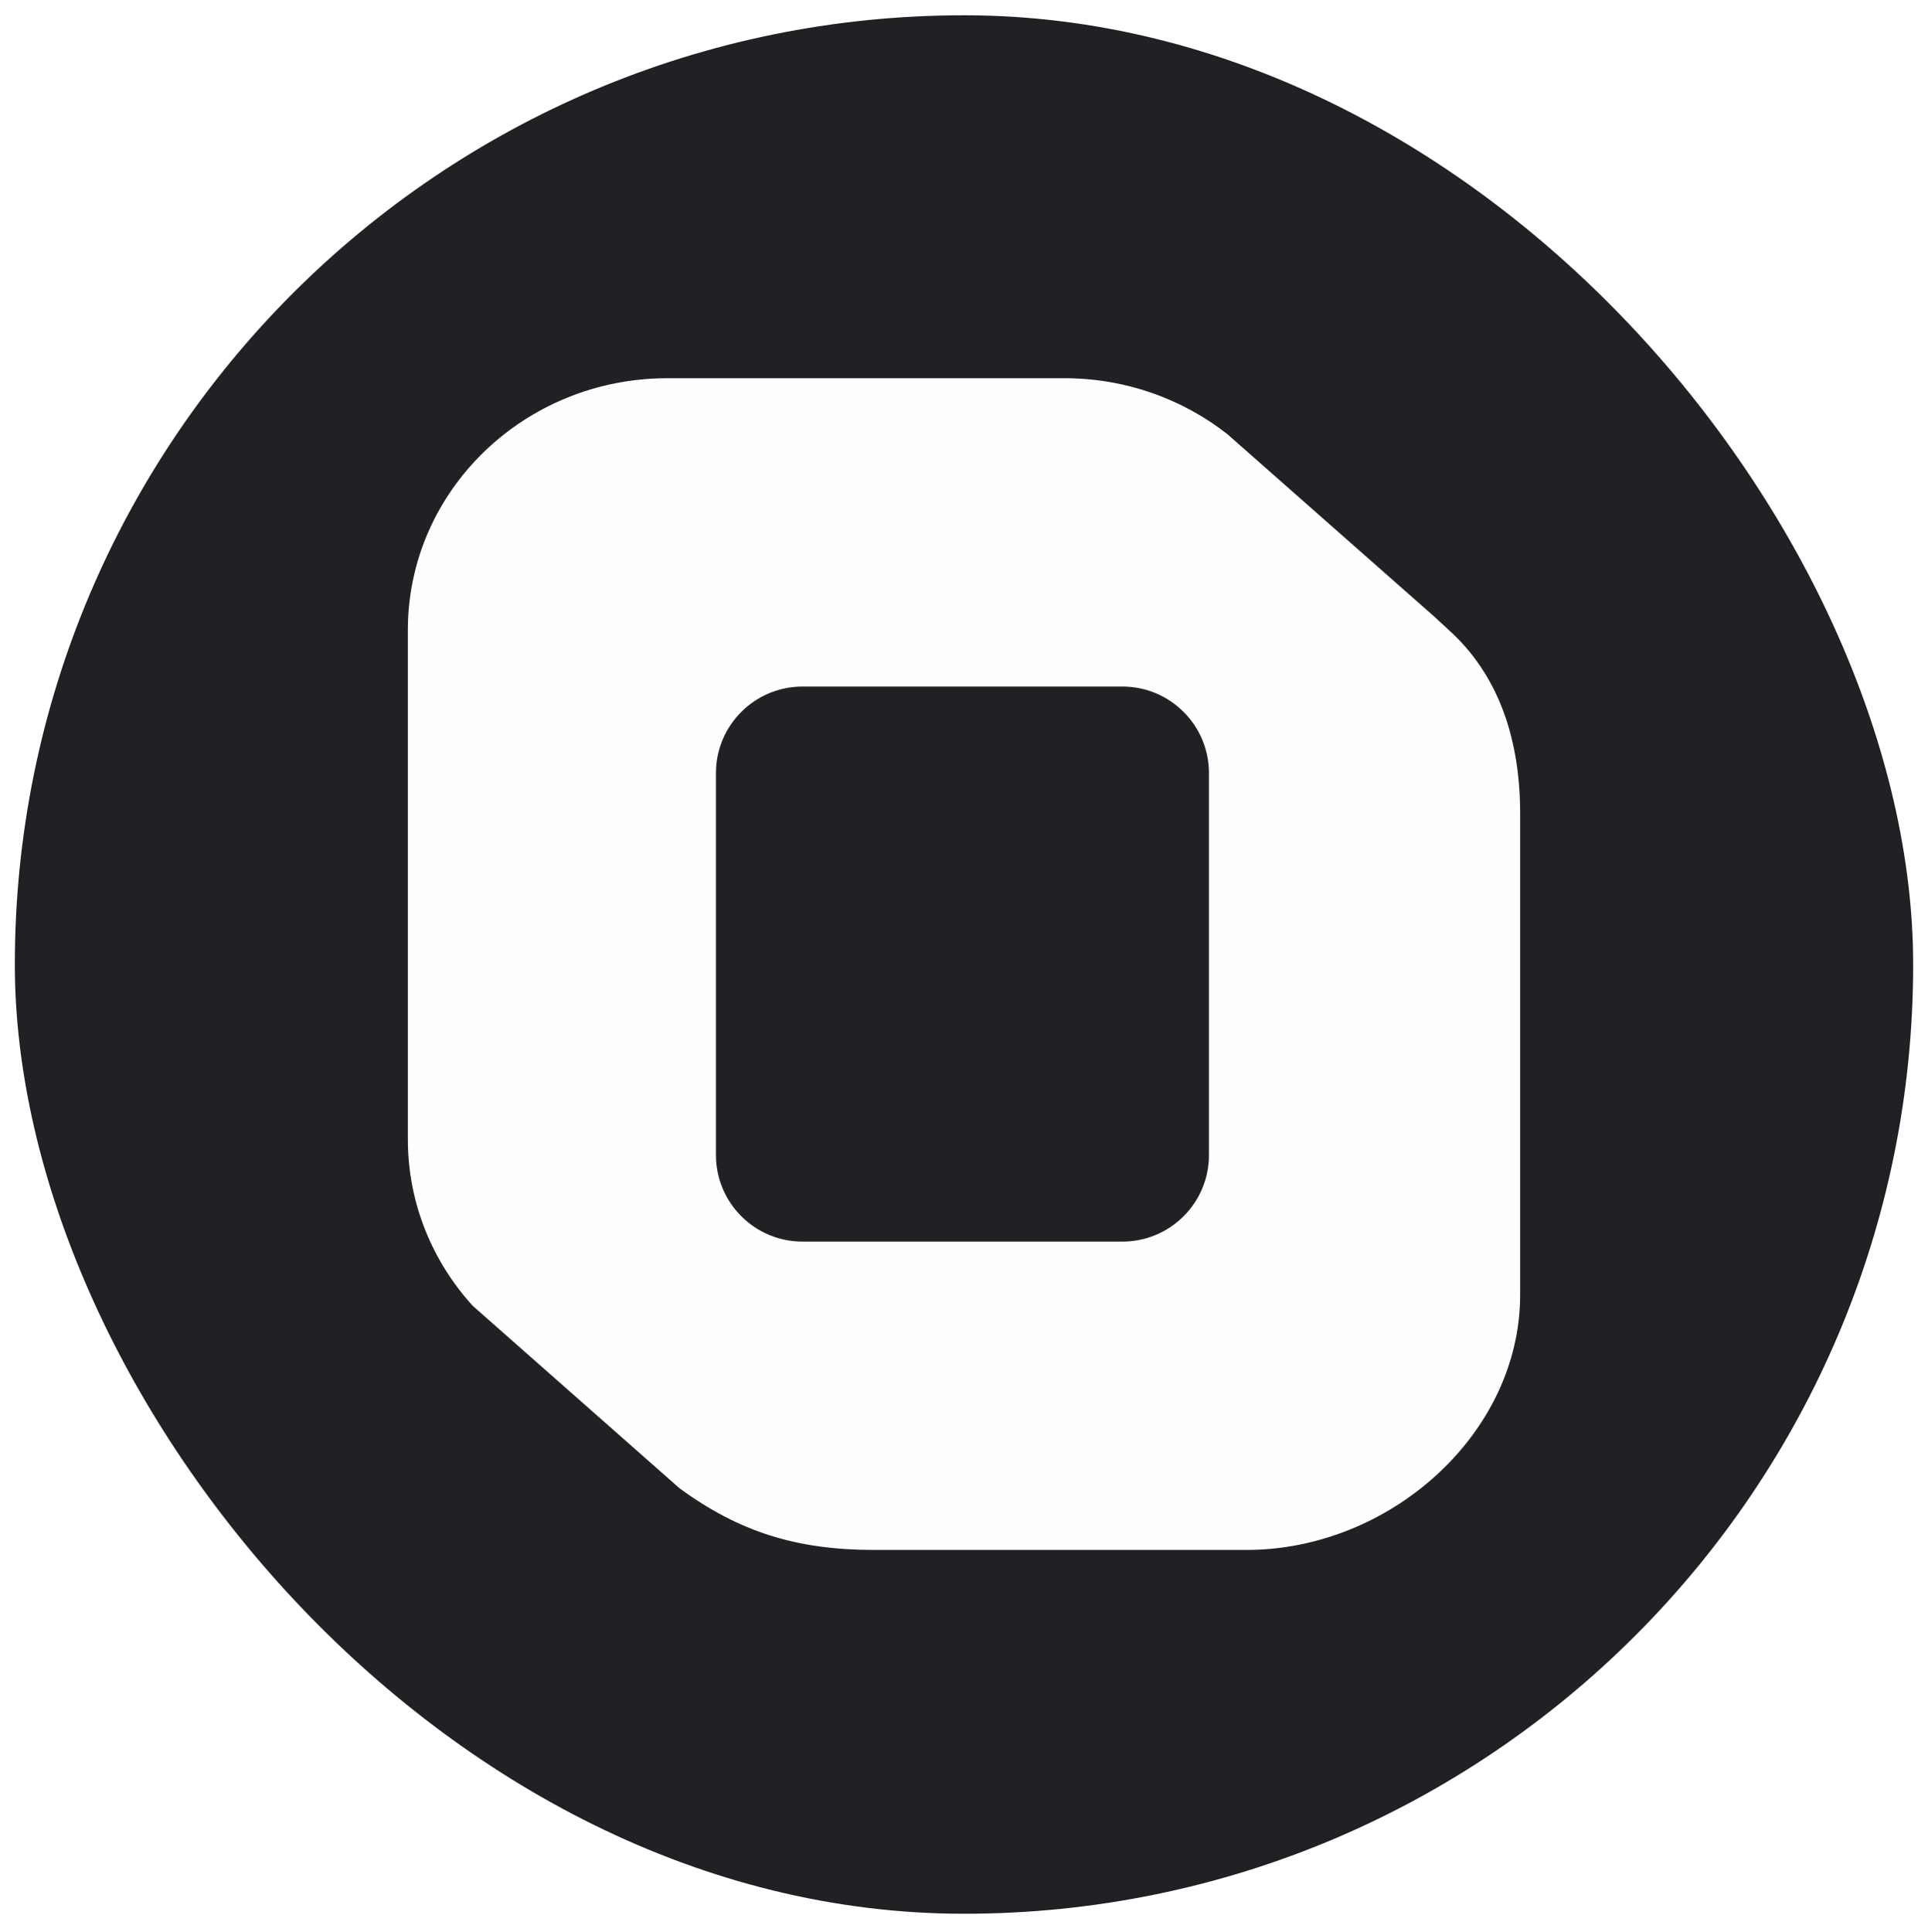
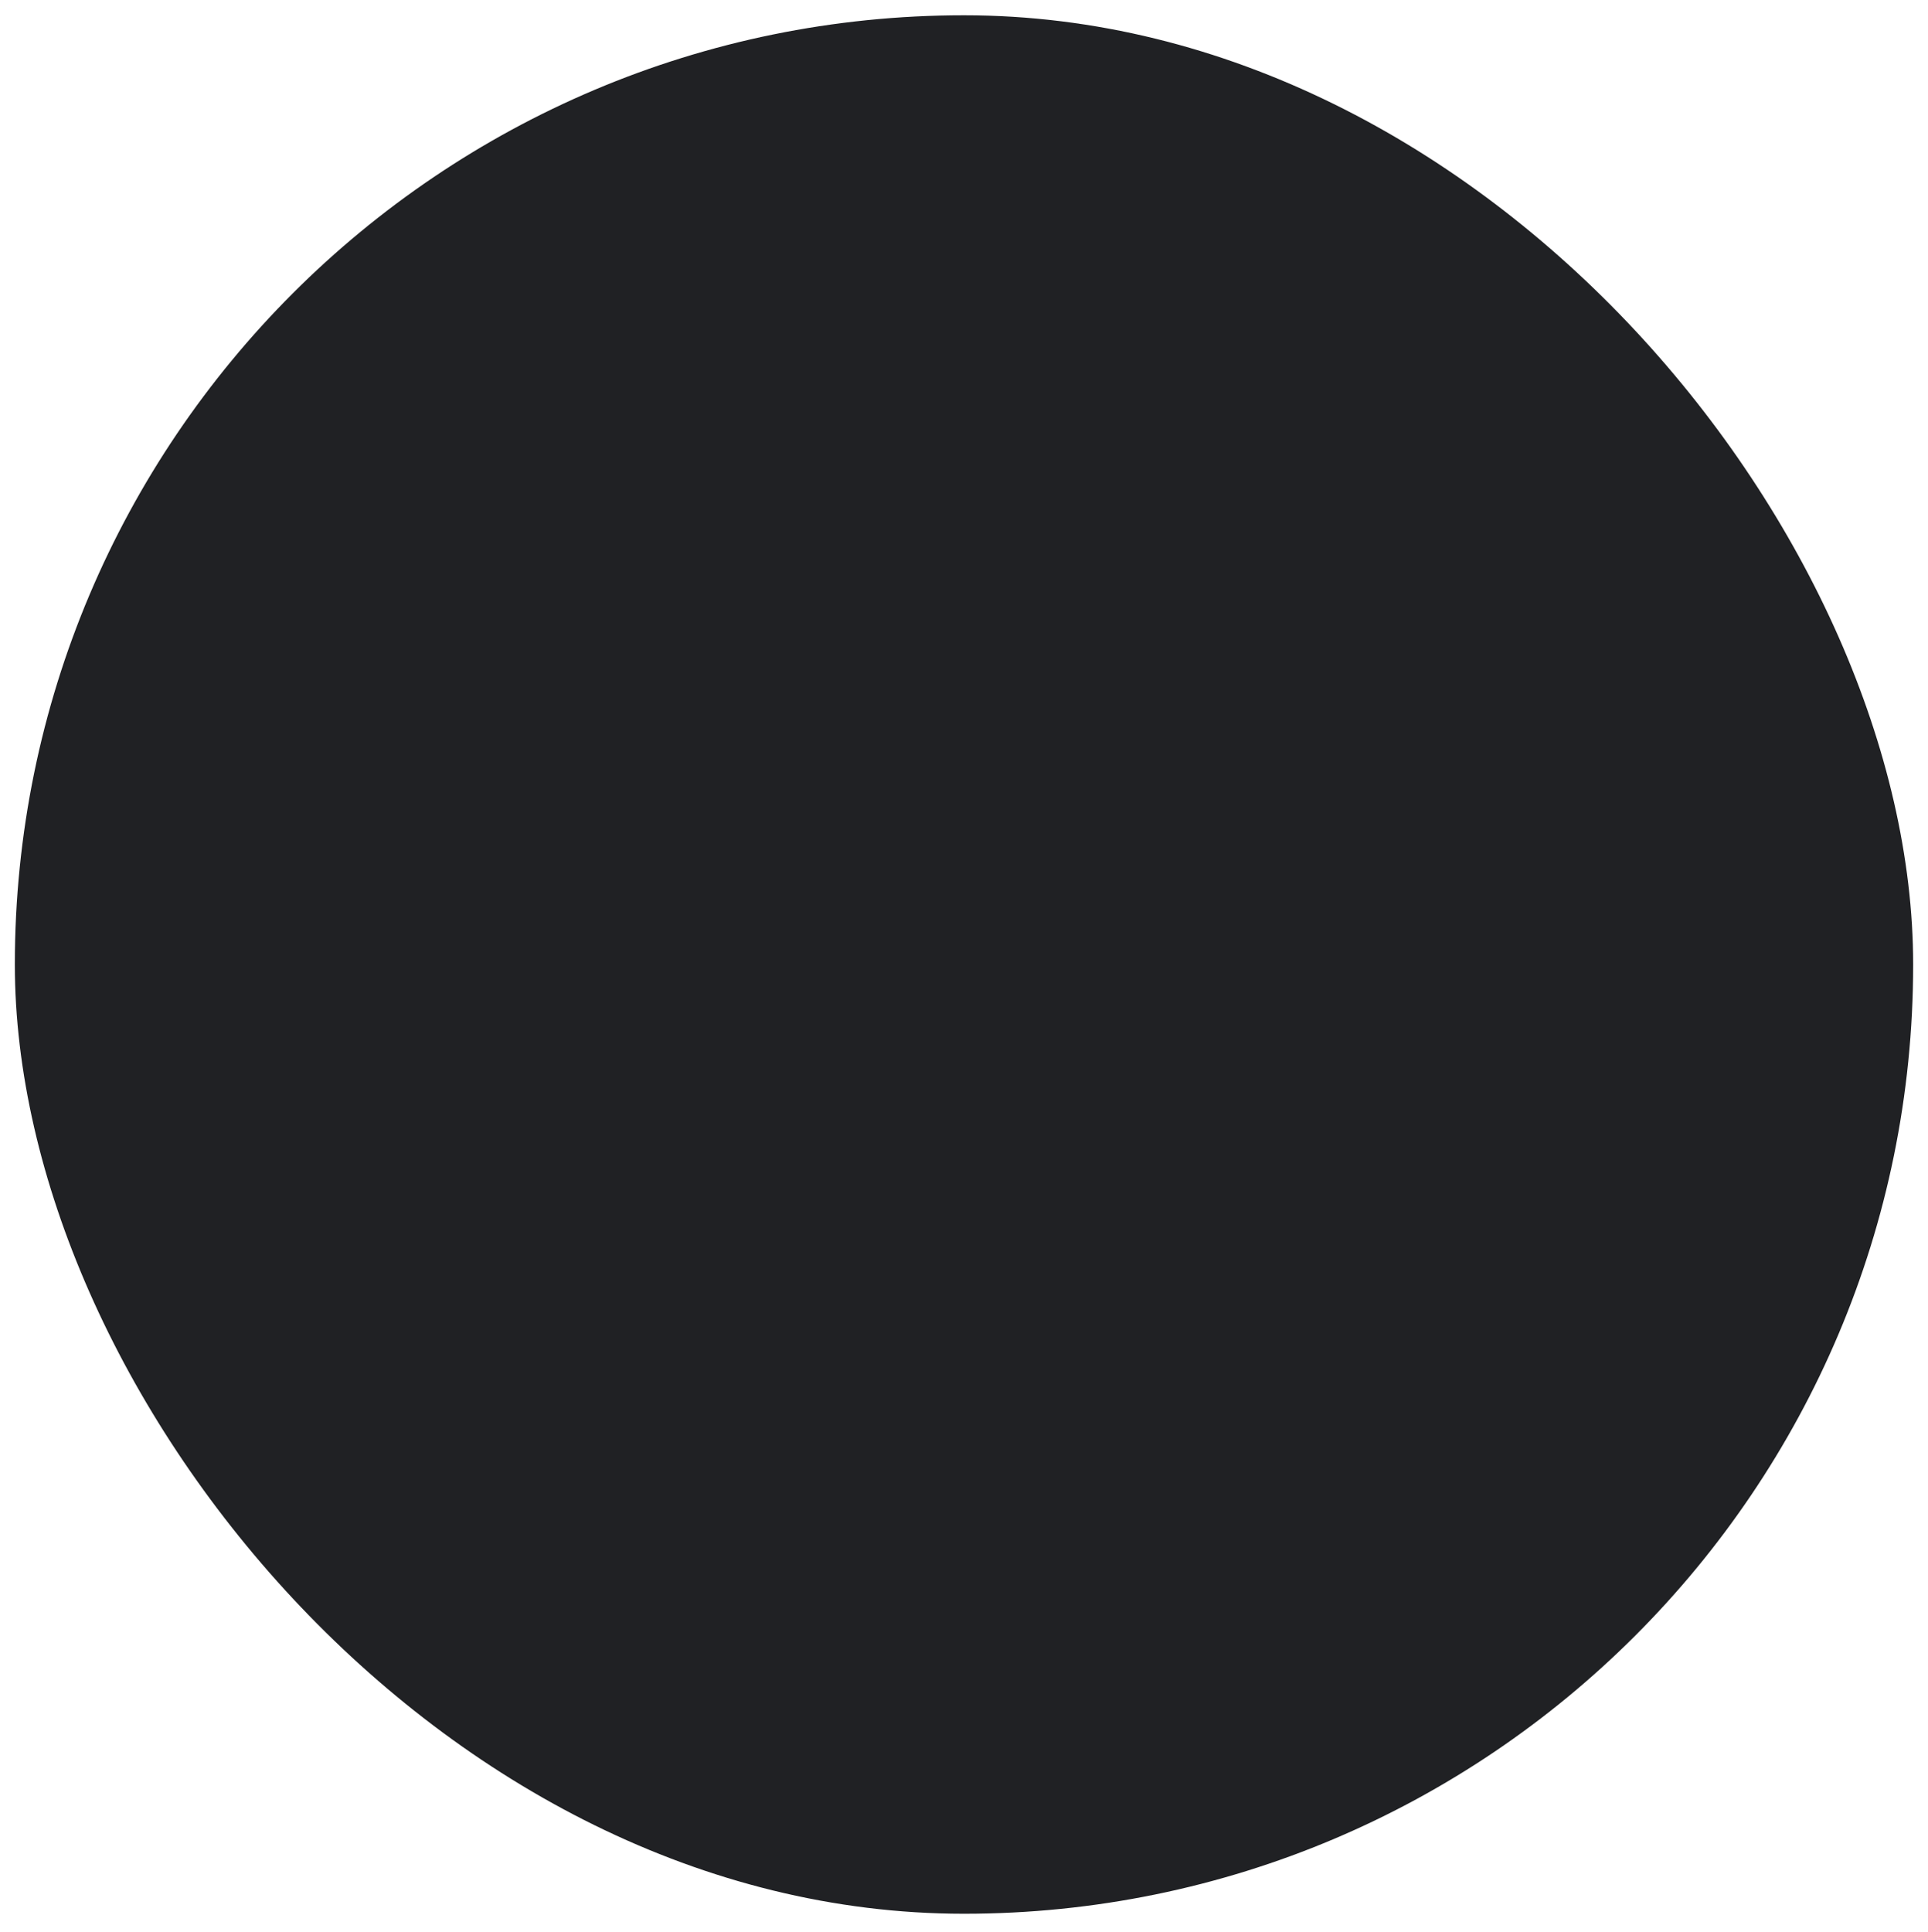
<svg xmlns="http://www.w3.org/2000/svg" width="520" height="521" viewBox="0 0 520 521" fill="none">
  <g filter="url(#filter0_d_1219_399)">
    <rect x="4" y="0.12" width="512" height="512" rx="256" fill="#202124" />
-     <path fill-rule="evenodd" clip-rule="evenodd" d="M386.923 162.367L391.85 166.921C404.789 179.245 410 196.408 410 215.39V345.203C410 382.715 374.852 414 336.187 414H235.782C214.869 414 199.423 409.174 183.269 397.368L127.502 348.173C116.609 336.2 110 320.472 110 303.247V165.921C110 128.409 141.344 98 180.009 98H287.033C303.705 98 319.016 103.654 331.04 113.093L386.923 162.367ZM216.449 181.159C203.555 181.159 193.102 191.611 193.102 204.505V307.496C193.102 320.39 203.555 330.843 216.449 330.843H302.72C315.614 330.843 326.066 320.39 326.066 307.496V204.505C326.066 191.611 315.614 181.159 302.72 181.159H216.449Z" fill="#FEFEFE" />
  </g>
  <defs>
    <filter id="filter0_d_1219_399" x="0" y="0" width="520" height="520.119" filterUnits="userSpaceOnUse" color-interpolation-filters="sRGB">
      <feFlood flood-opacity="0" result="BackgroundImageFix" />
      <feColorMatrix in="SourceAlpha" type="matrix" values="0 0 0 0 0 0 0 0 0 0 0 0 0 0 0 0 0 0 127 0" result="hardAlpha" />
      <feOffset dy="4" />
      <feGaussianBlur stdDeviation="2" />
      <feComposite in2="hardAlpha" operator="out" />
      <feColorMatrix type="matrix" values="0 0 0 0 0 0 0 0 0 0 0 0 0 0 0 0 0 0 0.25 0" />
      <feBlend mode="normal" in2="BackgroundImageFix" result="effect1_dropShadow_1219_399" />
      <feBlend mode="normal" in="SourceGraphic" in2="effect1_dropShadow_1219_399" result="shape" />
    </filter>
  </defs>
</svg>